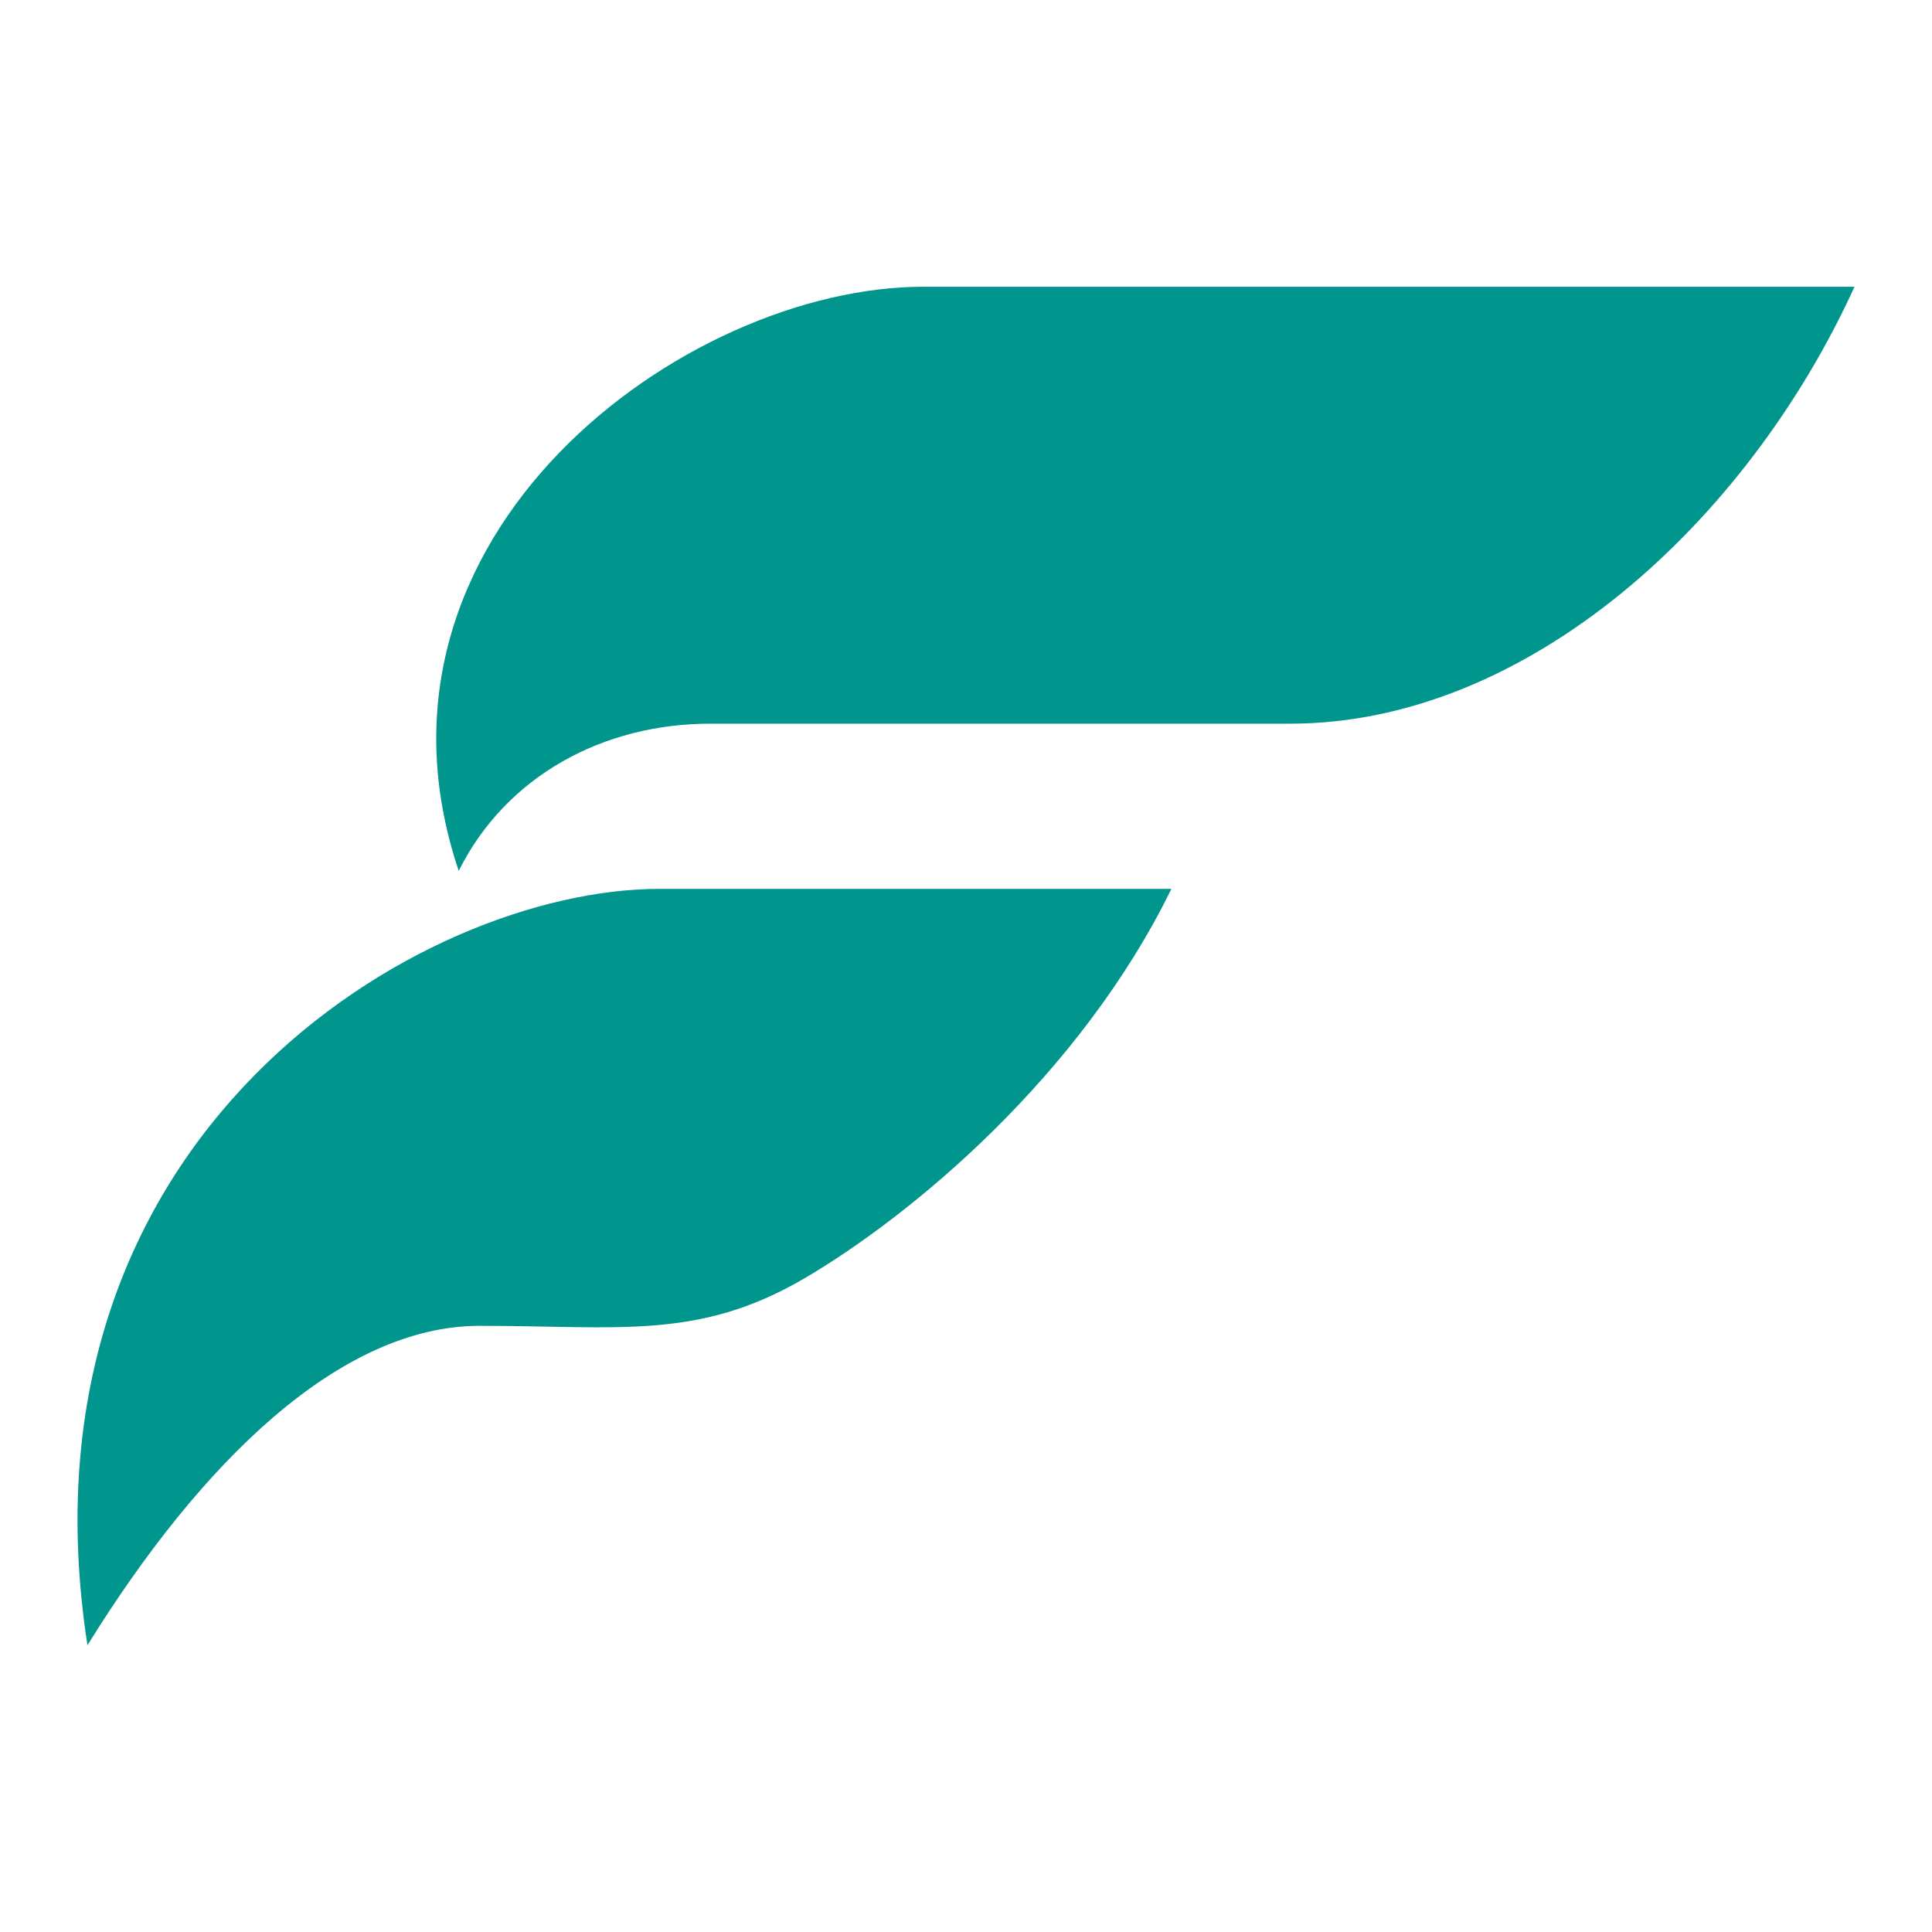
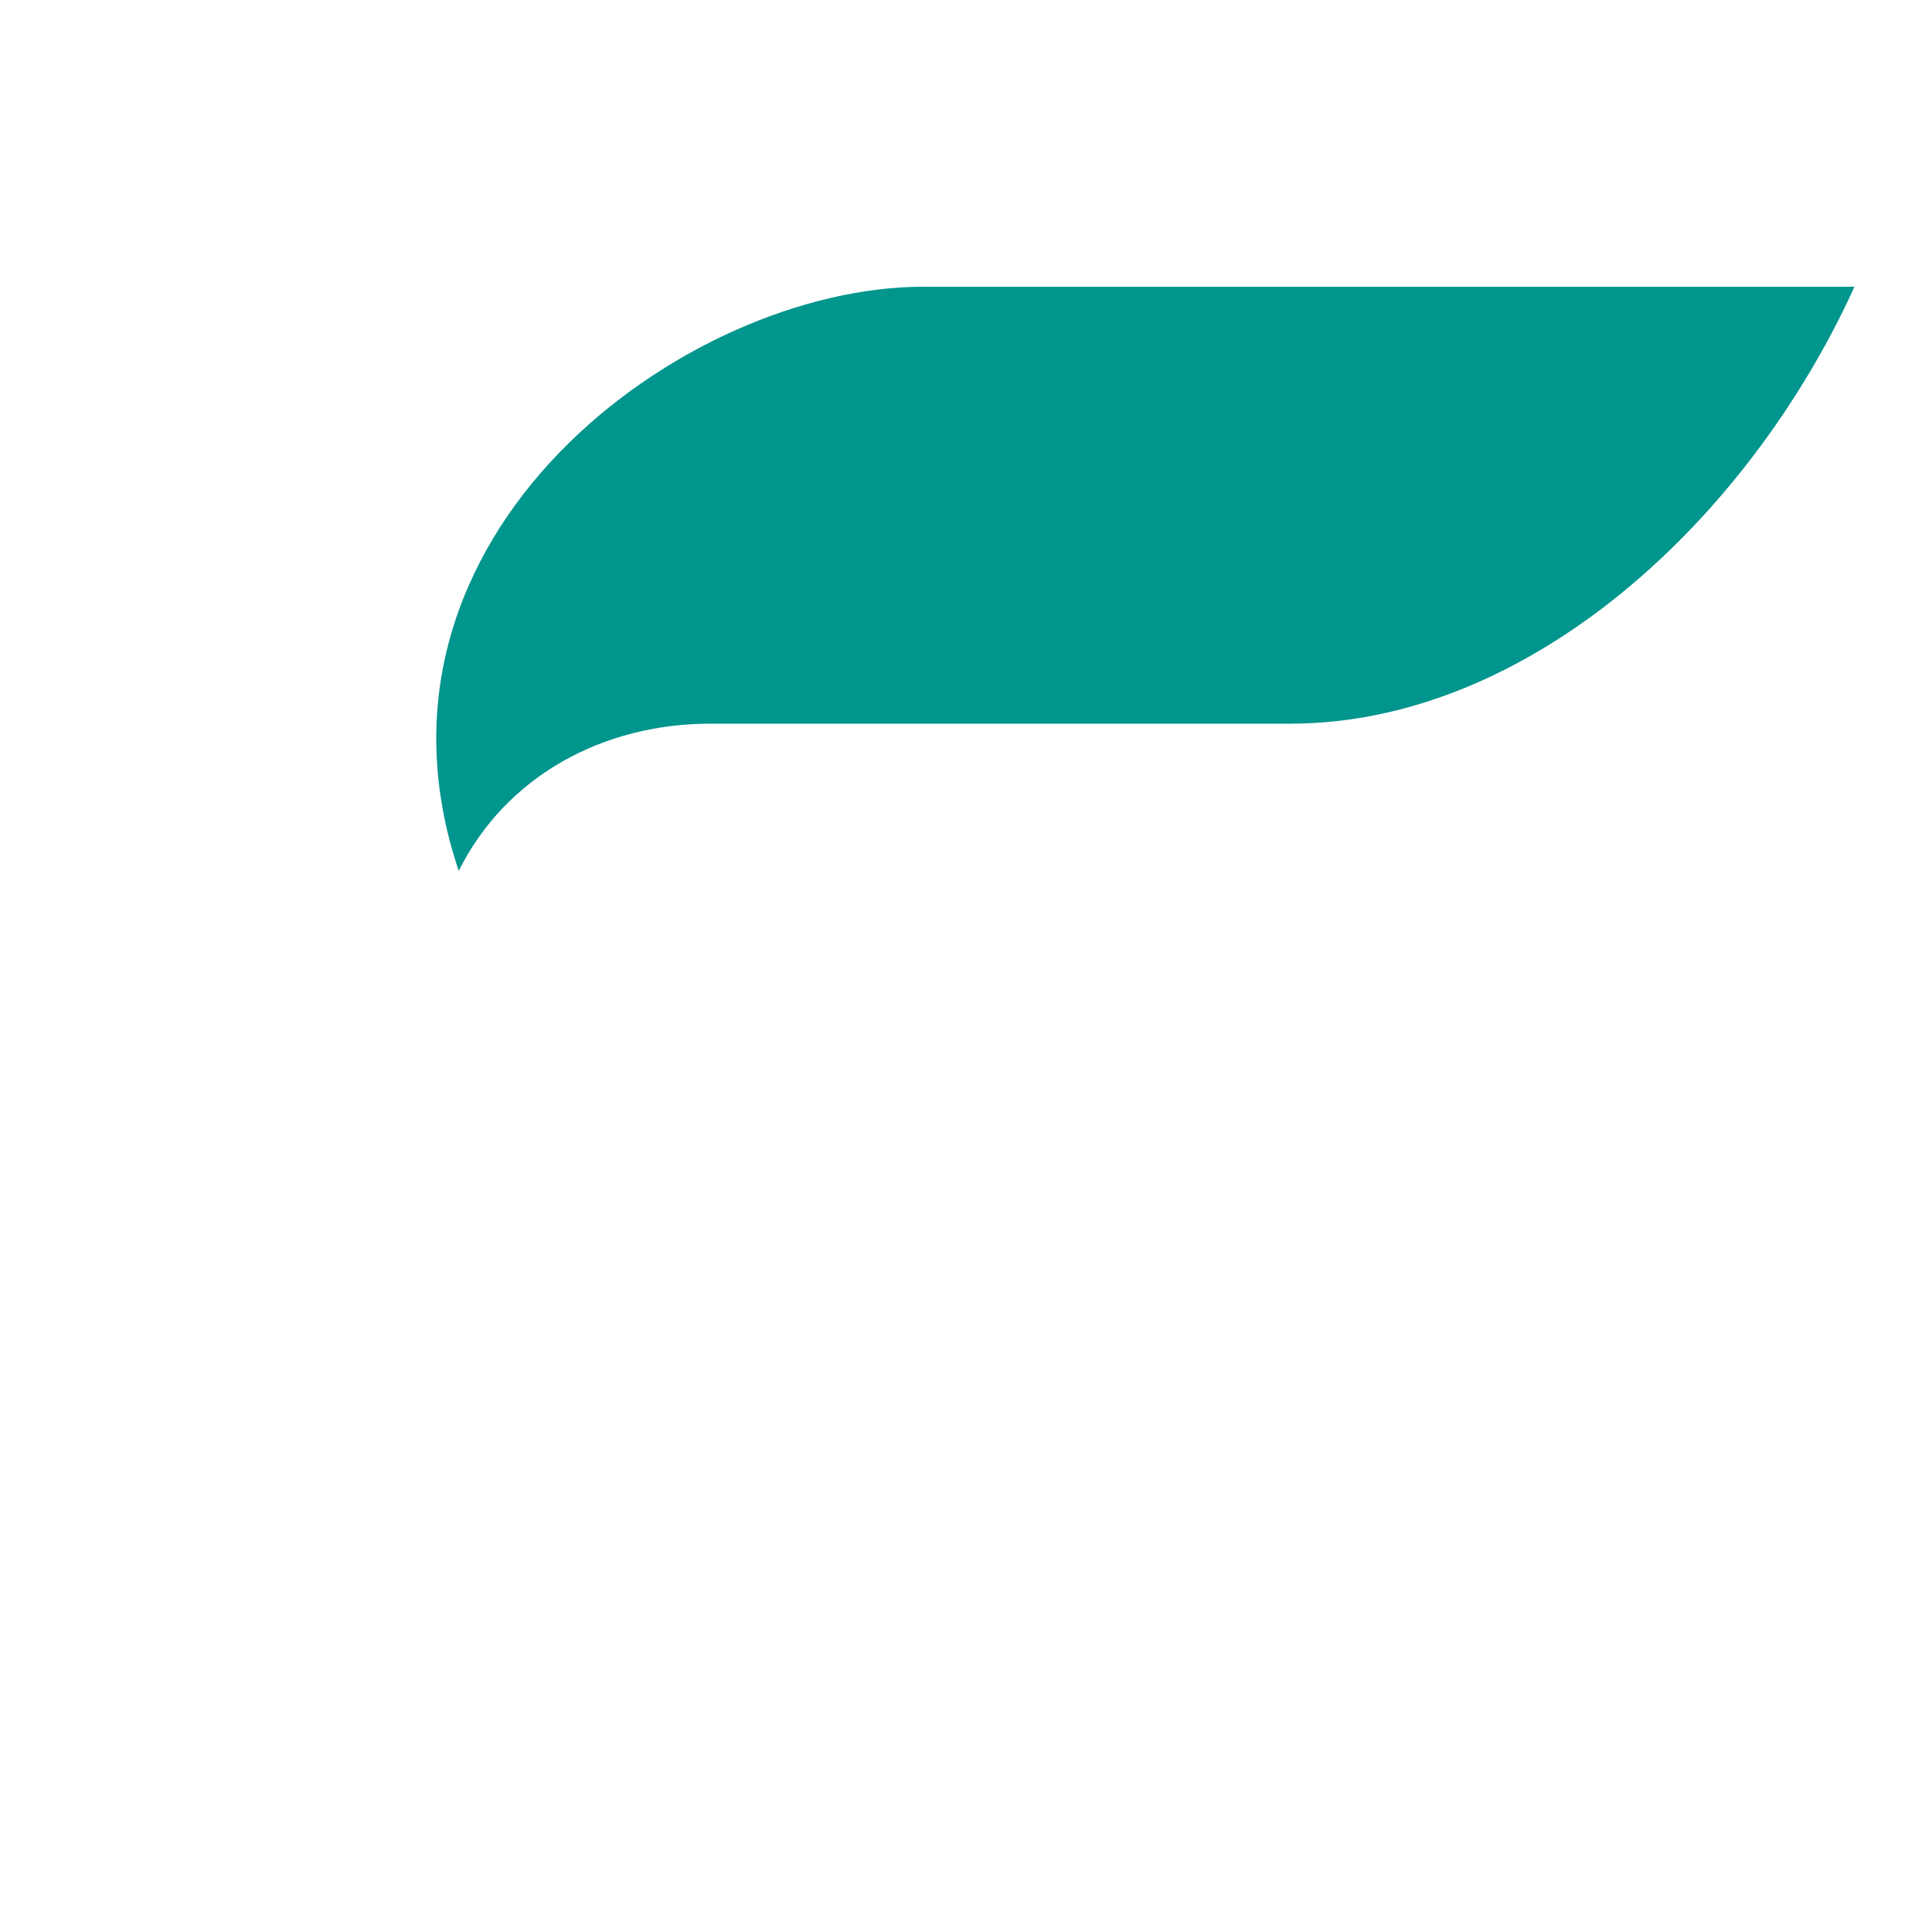
<svg xmlns="http://www.w3.org/2000/svg" width="192" height="192" viewBox="0 0 192 192" fill="none">
-   <path d="M47.665 131.759C33.824 131.759 19.983 145.259 8.692 163.503C0.824 112.712 41.837 88.337 65.512 88.337H116.411C107.305 106.946 90.55 120.812 79.987 127.015C69.424 133.218 61.506 131.759 47.665 131.759Z" fill="#00958D" />
  <path d="M70.577 71.918C59.996 71.918 50.317 77.072 45.589 86.543C34.334 53.167 68.061 28.497 91.736 28.497H184.297C173.68 51.815 151.844 71.918 128.207 71.918H70.577Z" fill="#00958D" />
</svg>